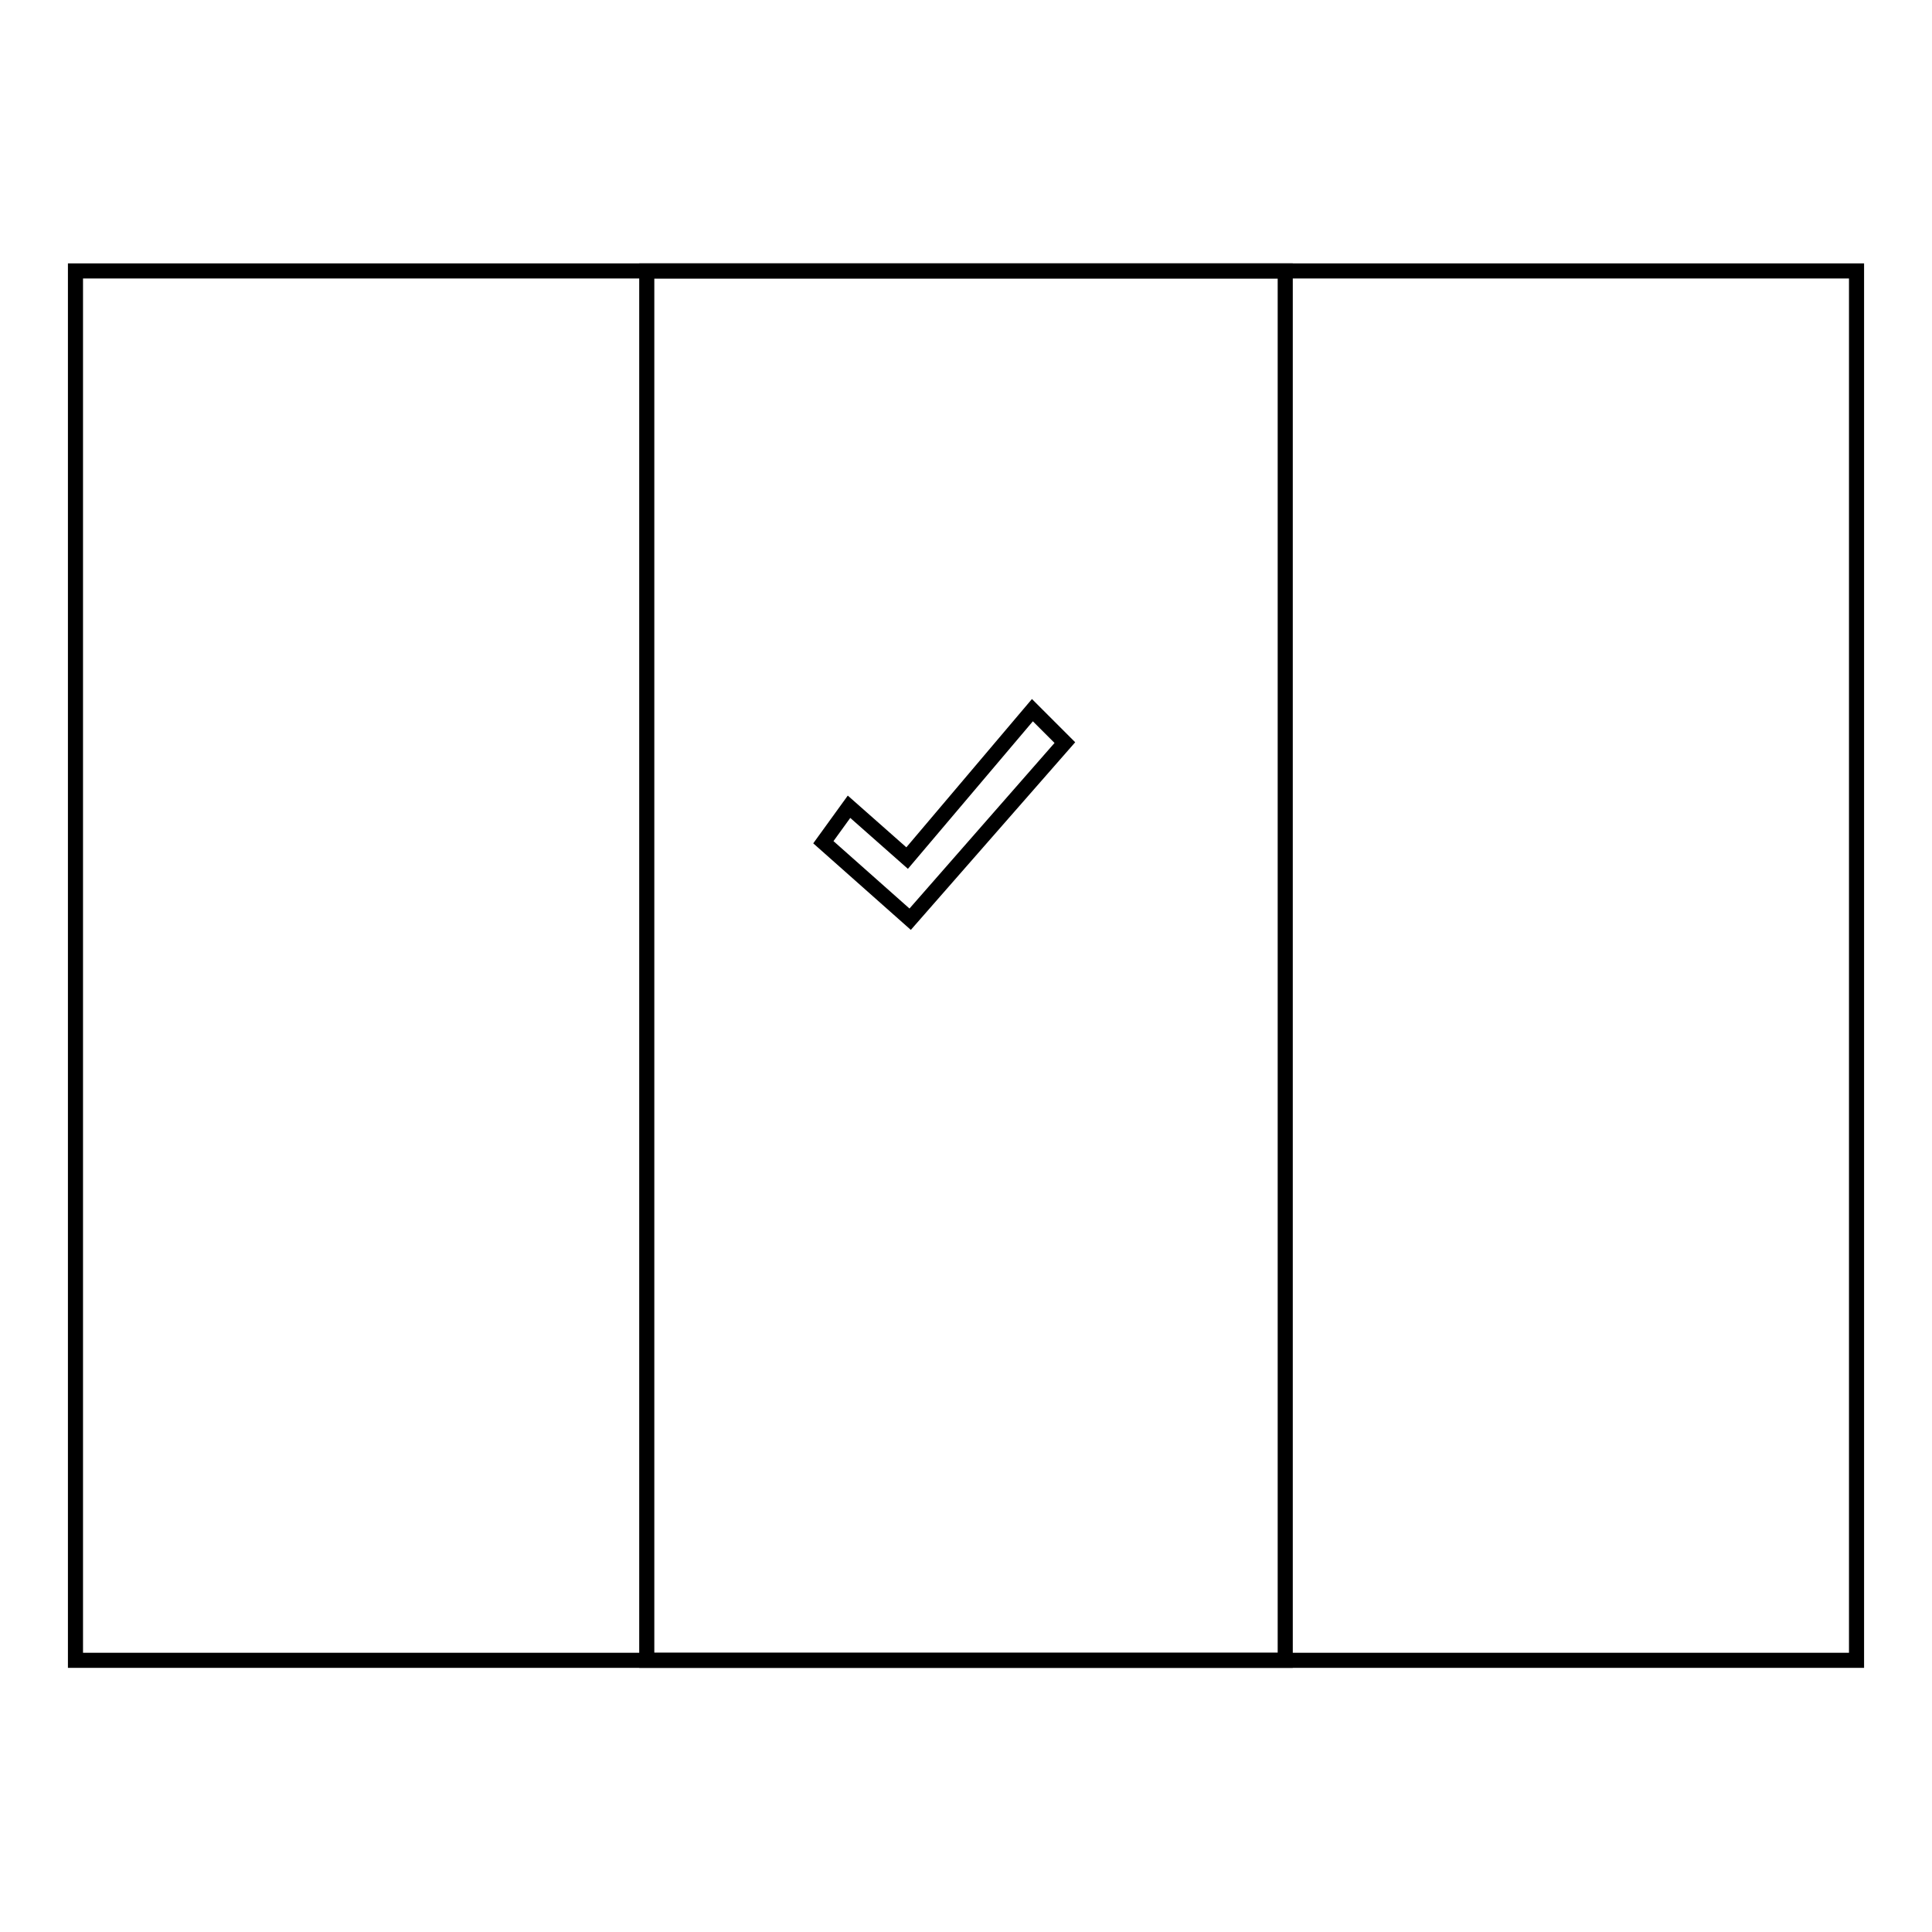
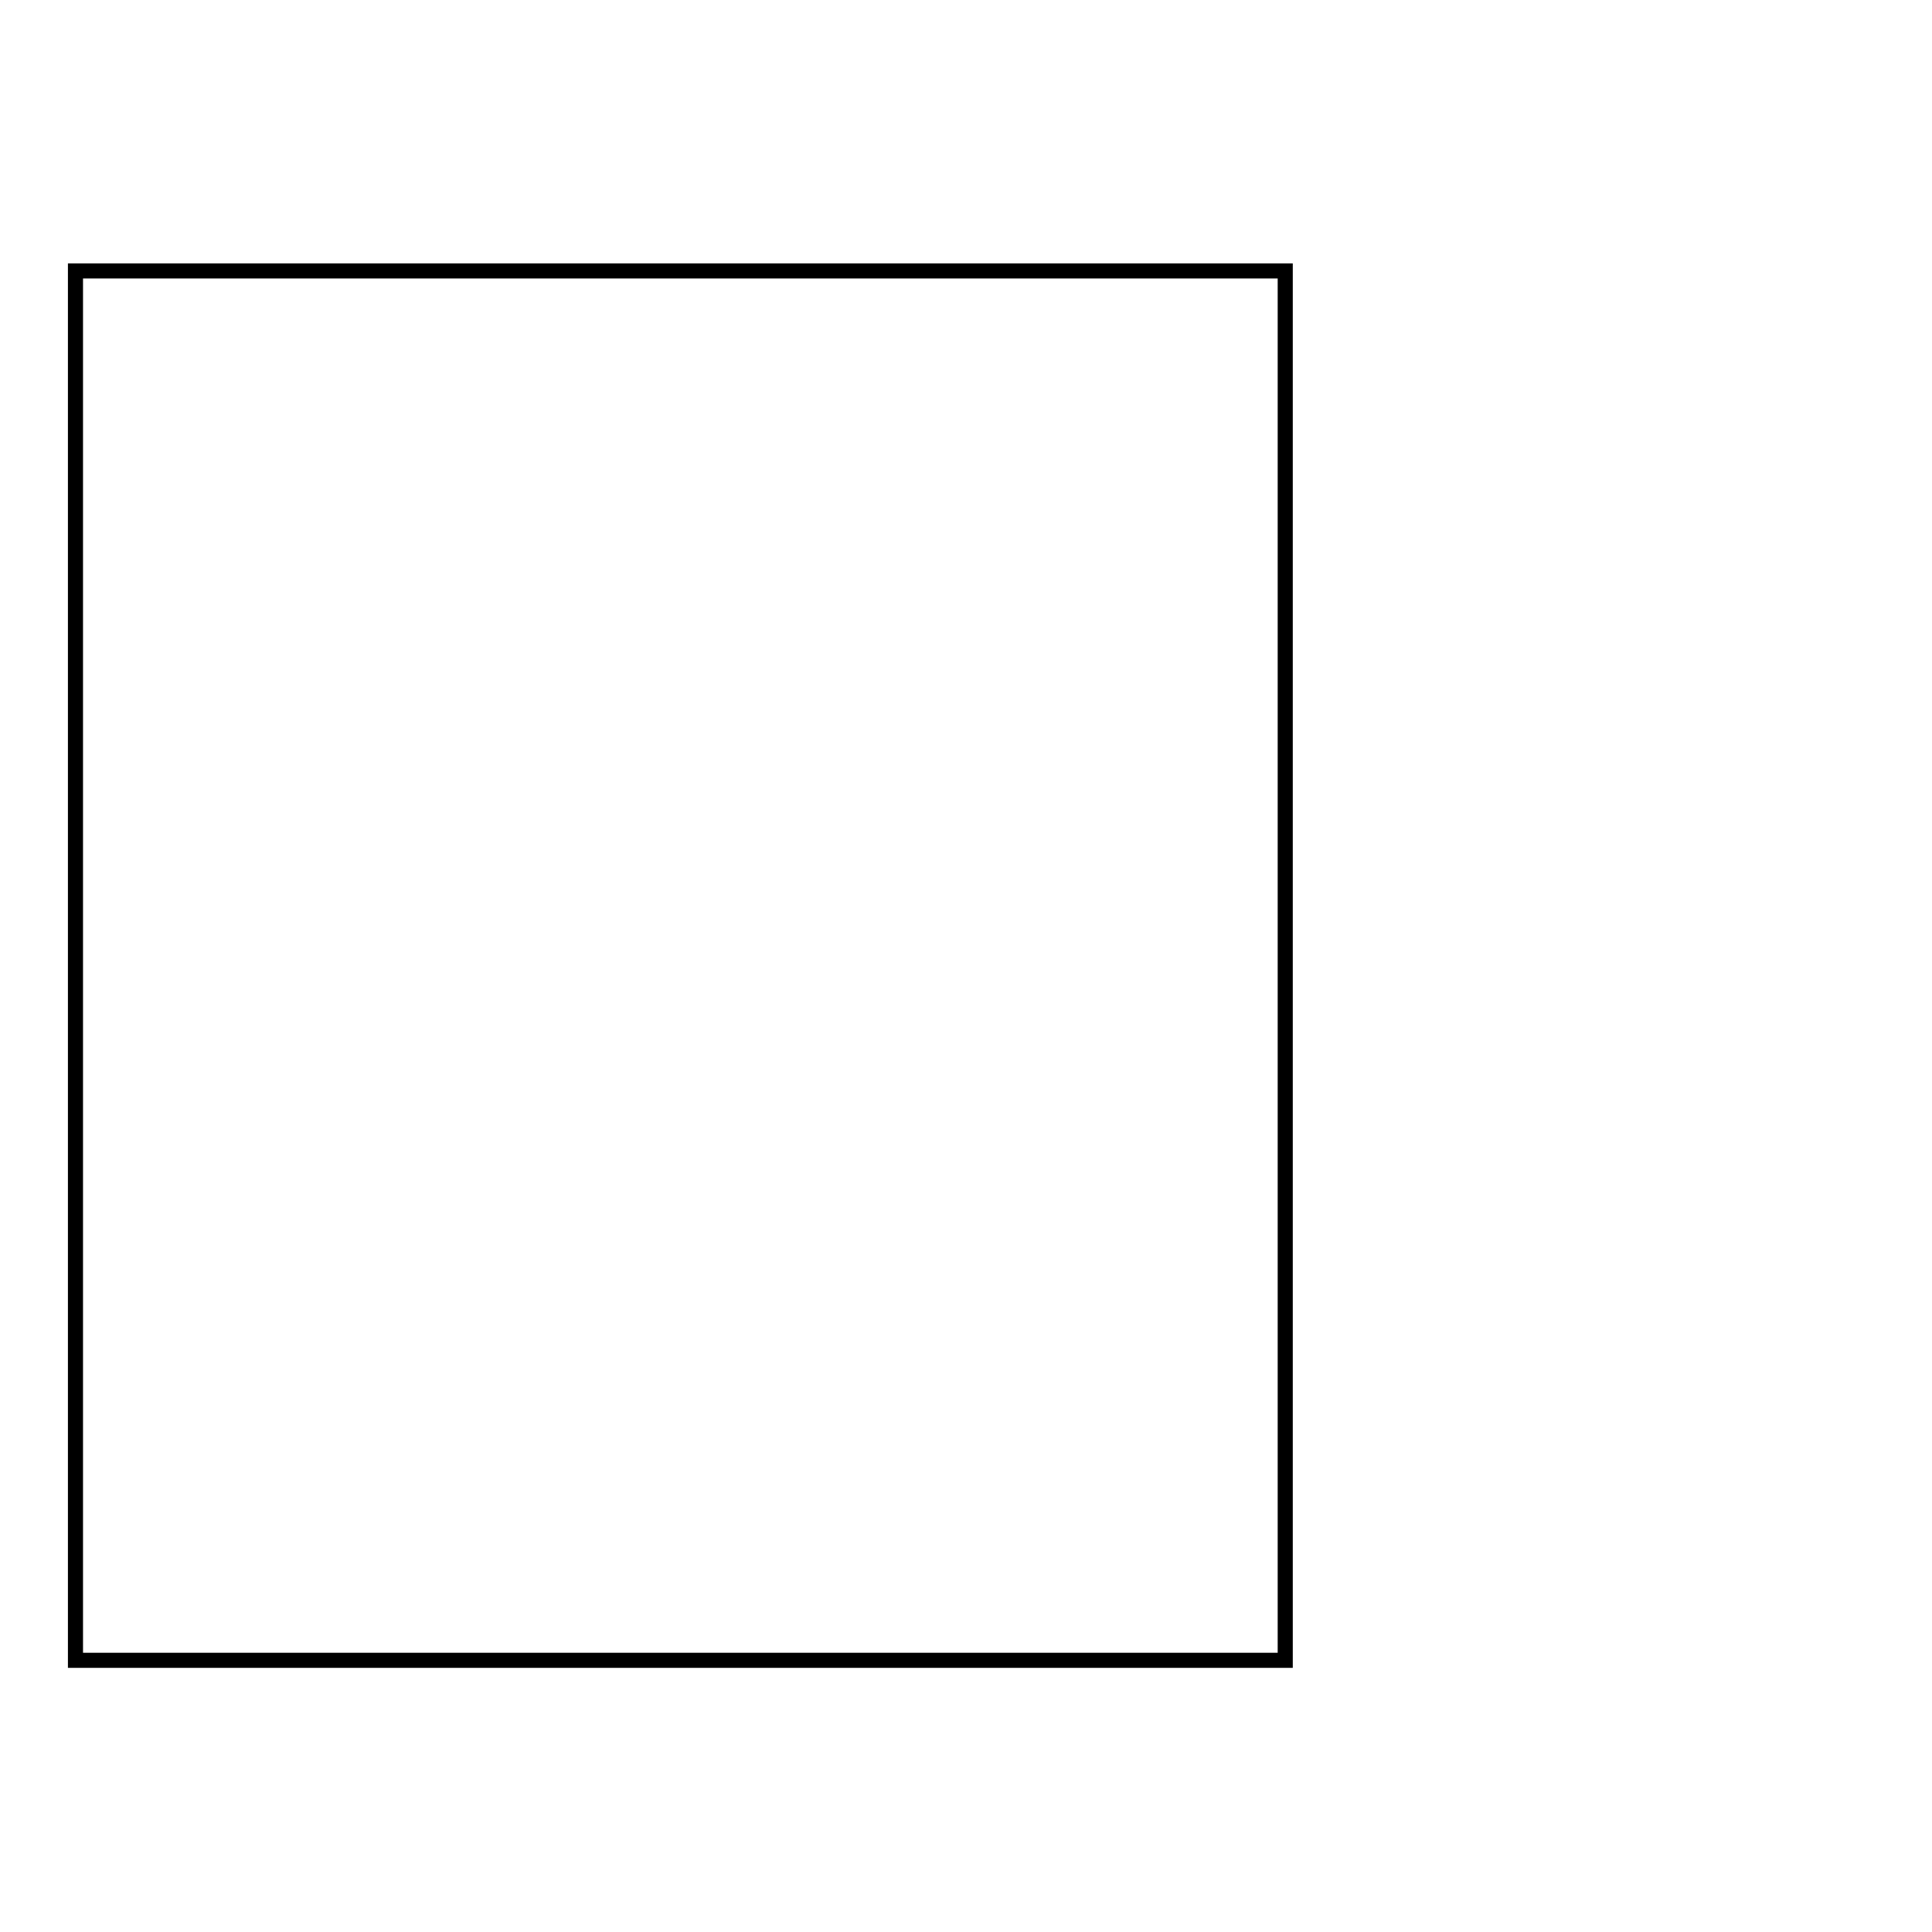
<svg xmlns="http://www.w3.org/2000/svg" version="1.1" x="0px" y="0px" viewBox="0 0 256 256" enable-background="new 0 0 256 256" xml:space="preserve">
  <g>
    <g>
-       <path stroke-width="2" fill-opacity="0" stroke="#000000" d="M85.7,35.9H246v184.1H85.7V35.9L85.7,35.9z" />
      <path stroke-width="2" fill-opacity="0" stroke="#000000" d="M10,35.9h160.3v184.1H10V35.9L10,35.9z" />
-       <path stroke-width="2" fill-opacity="0" stroke="#000000" d="M120.6,121.8l-11.5-10.2l3.4-4.7l7.7,6.8l16.6-19.6l4.3,4.3L120.6,121.8z" />
    </g>
  </g>
</svg>